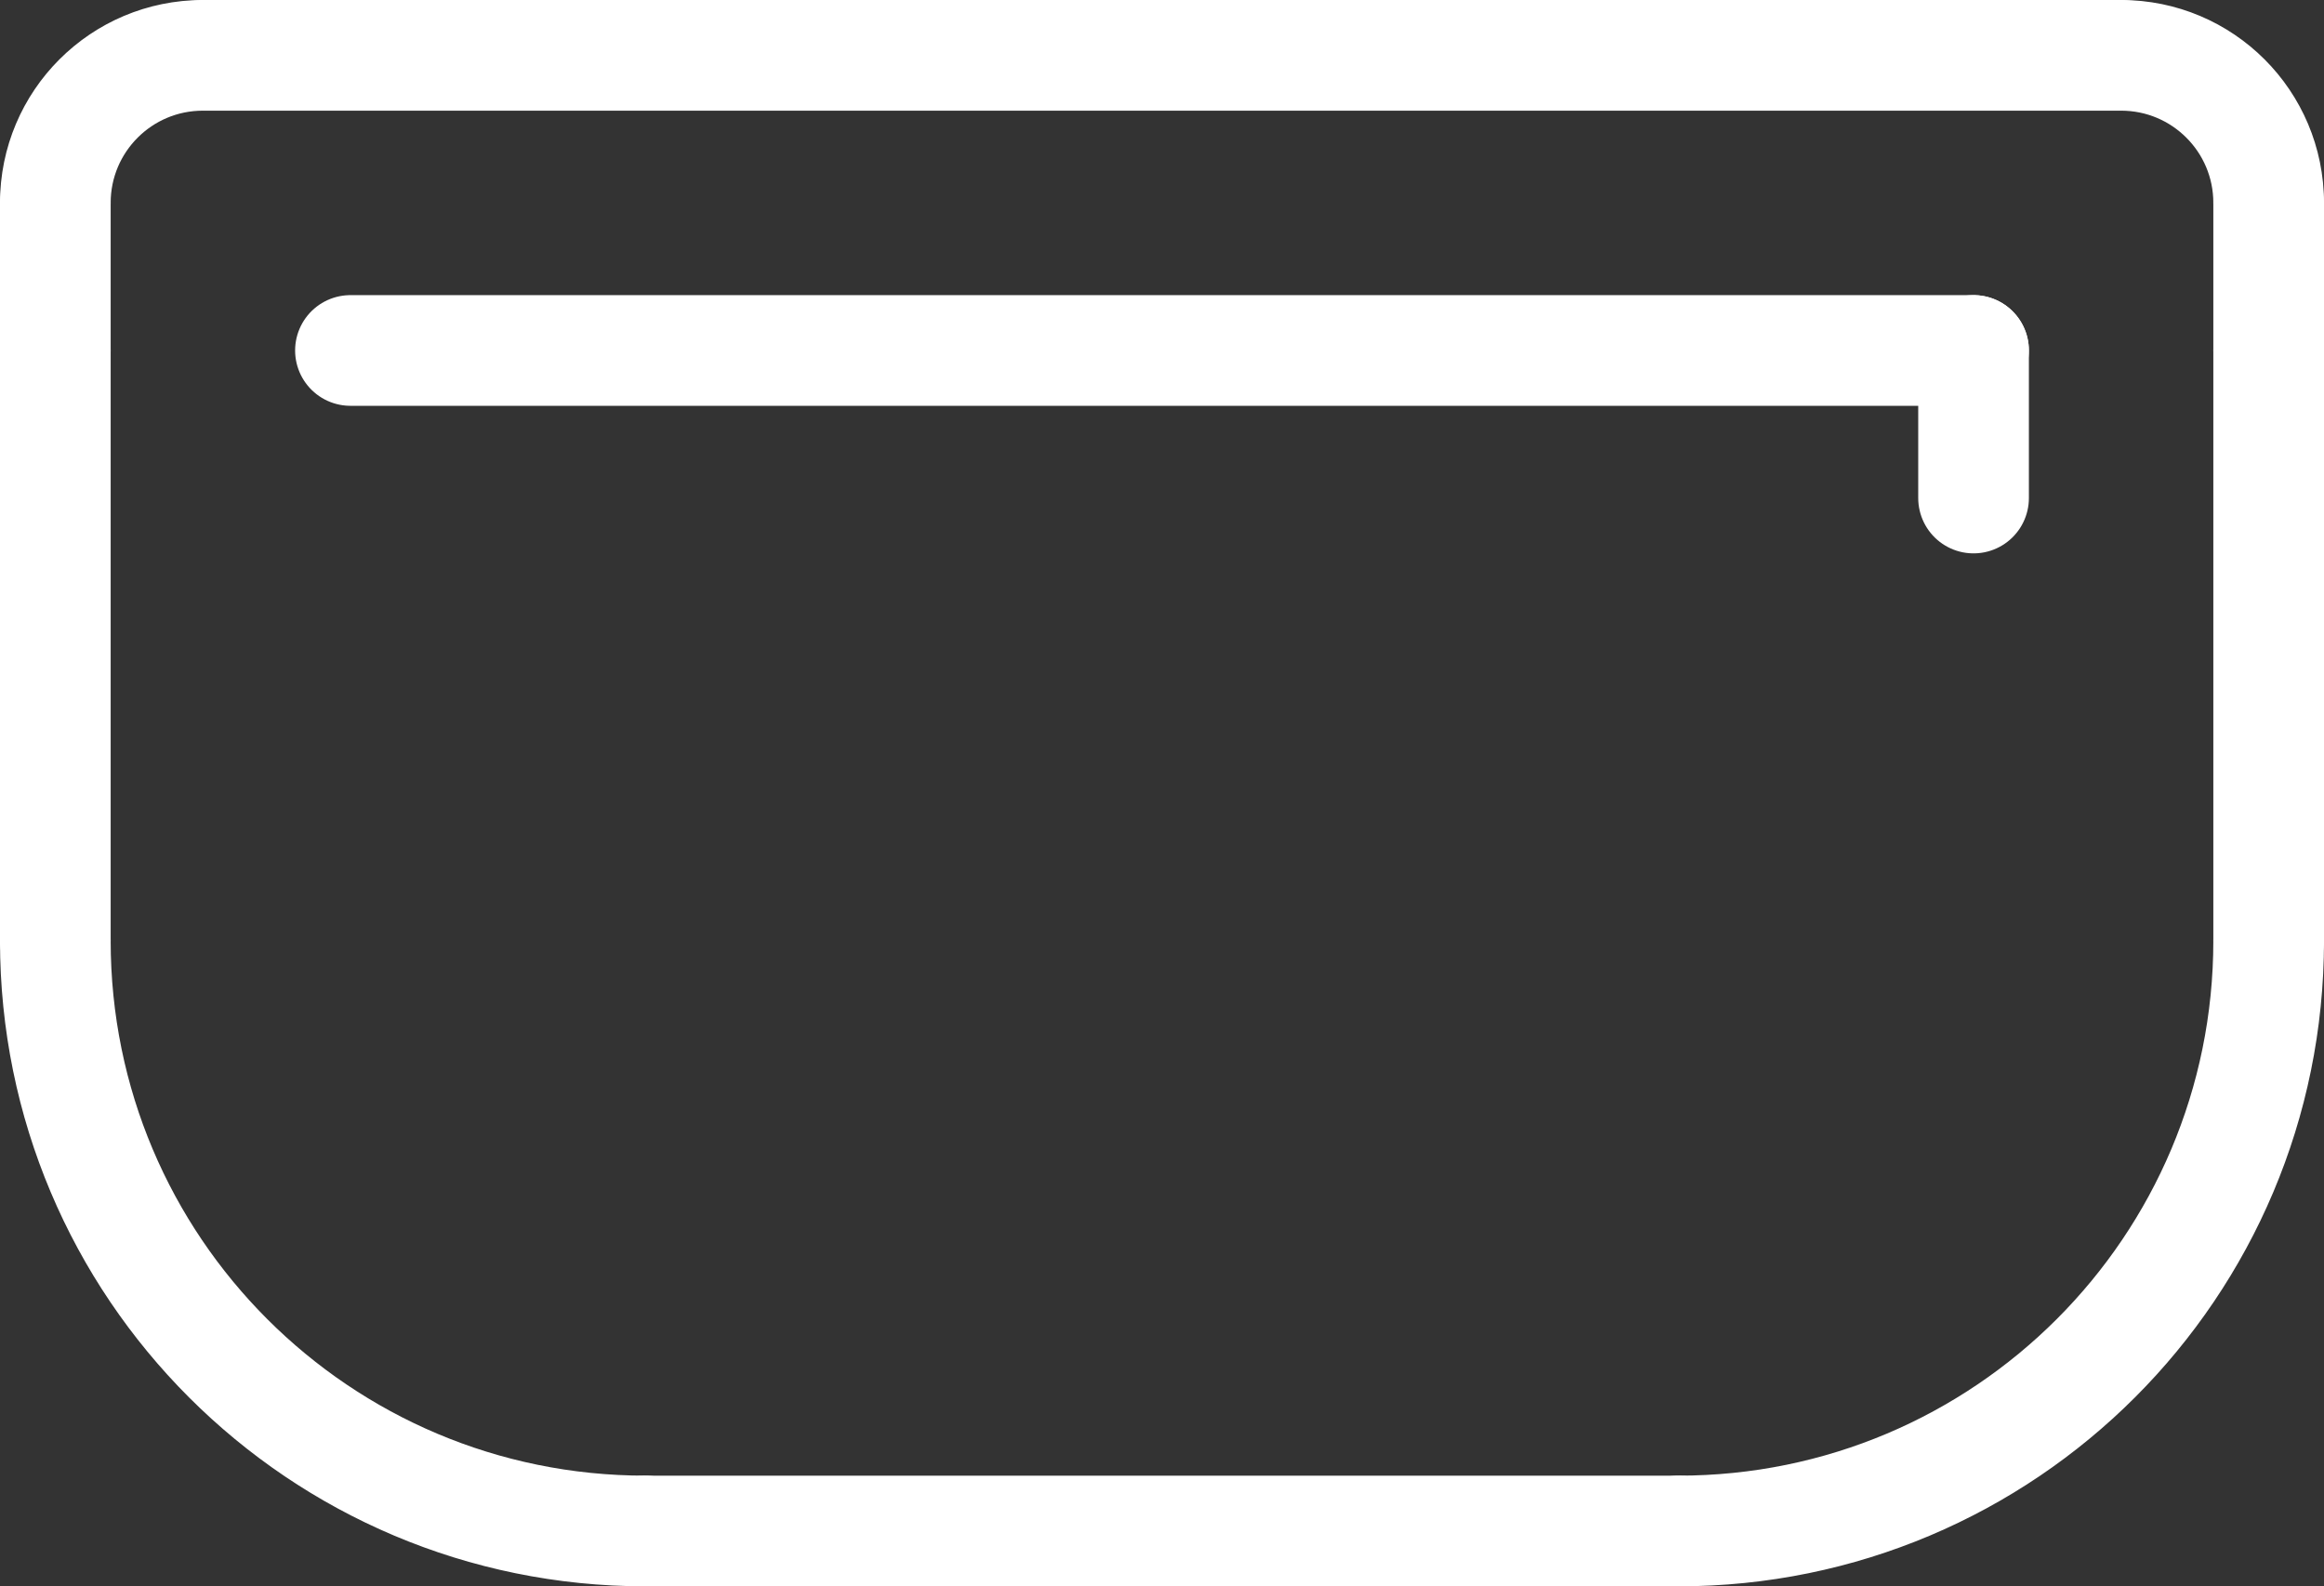
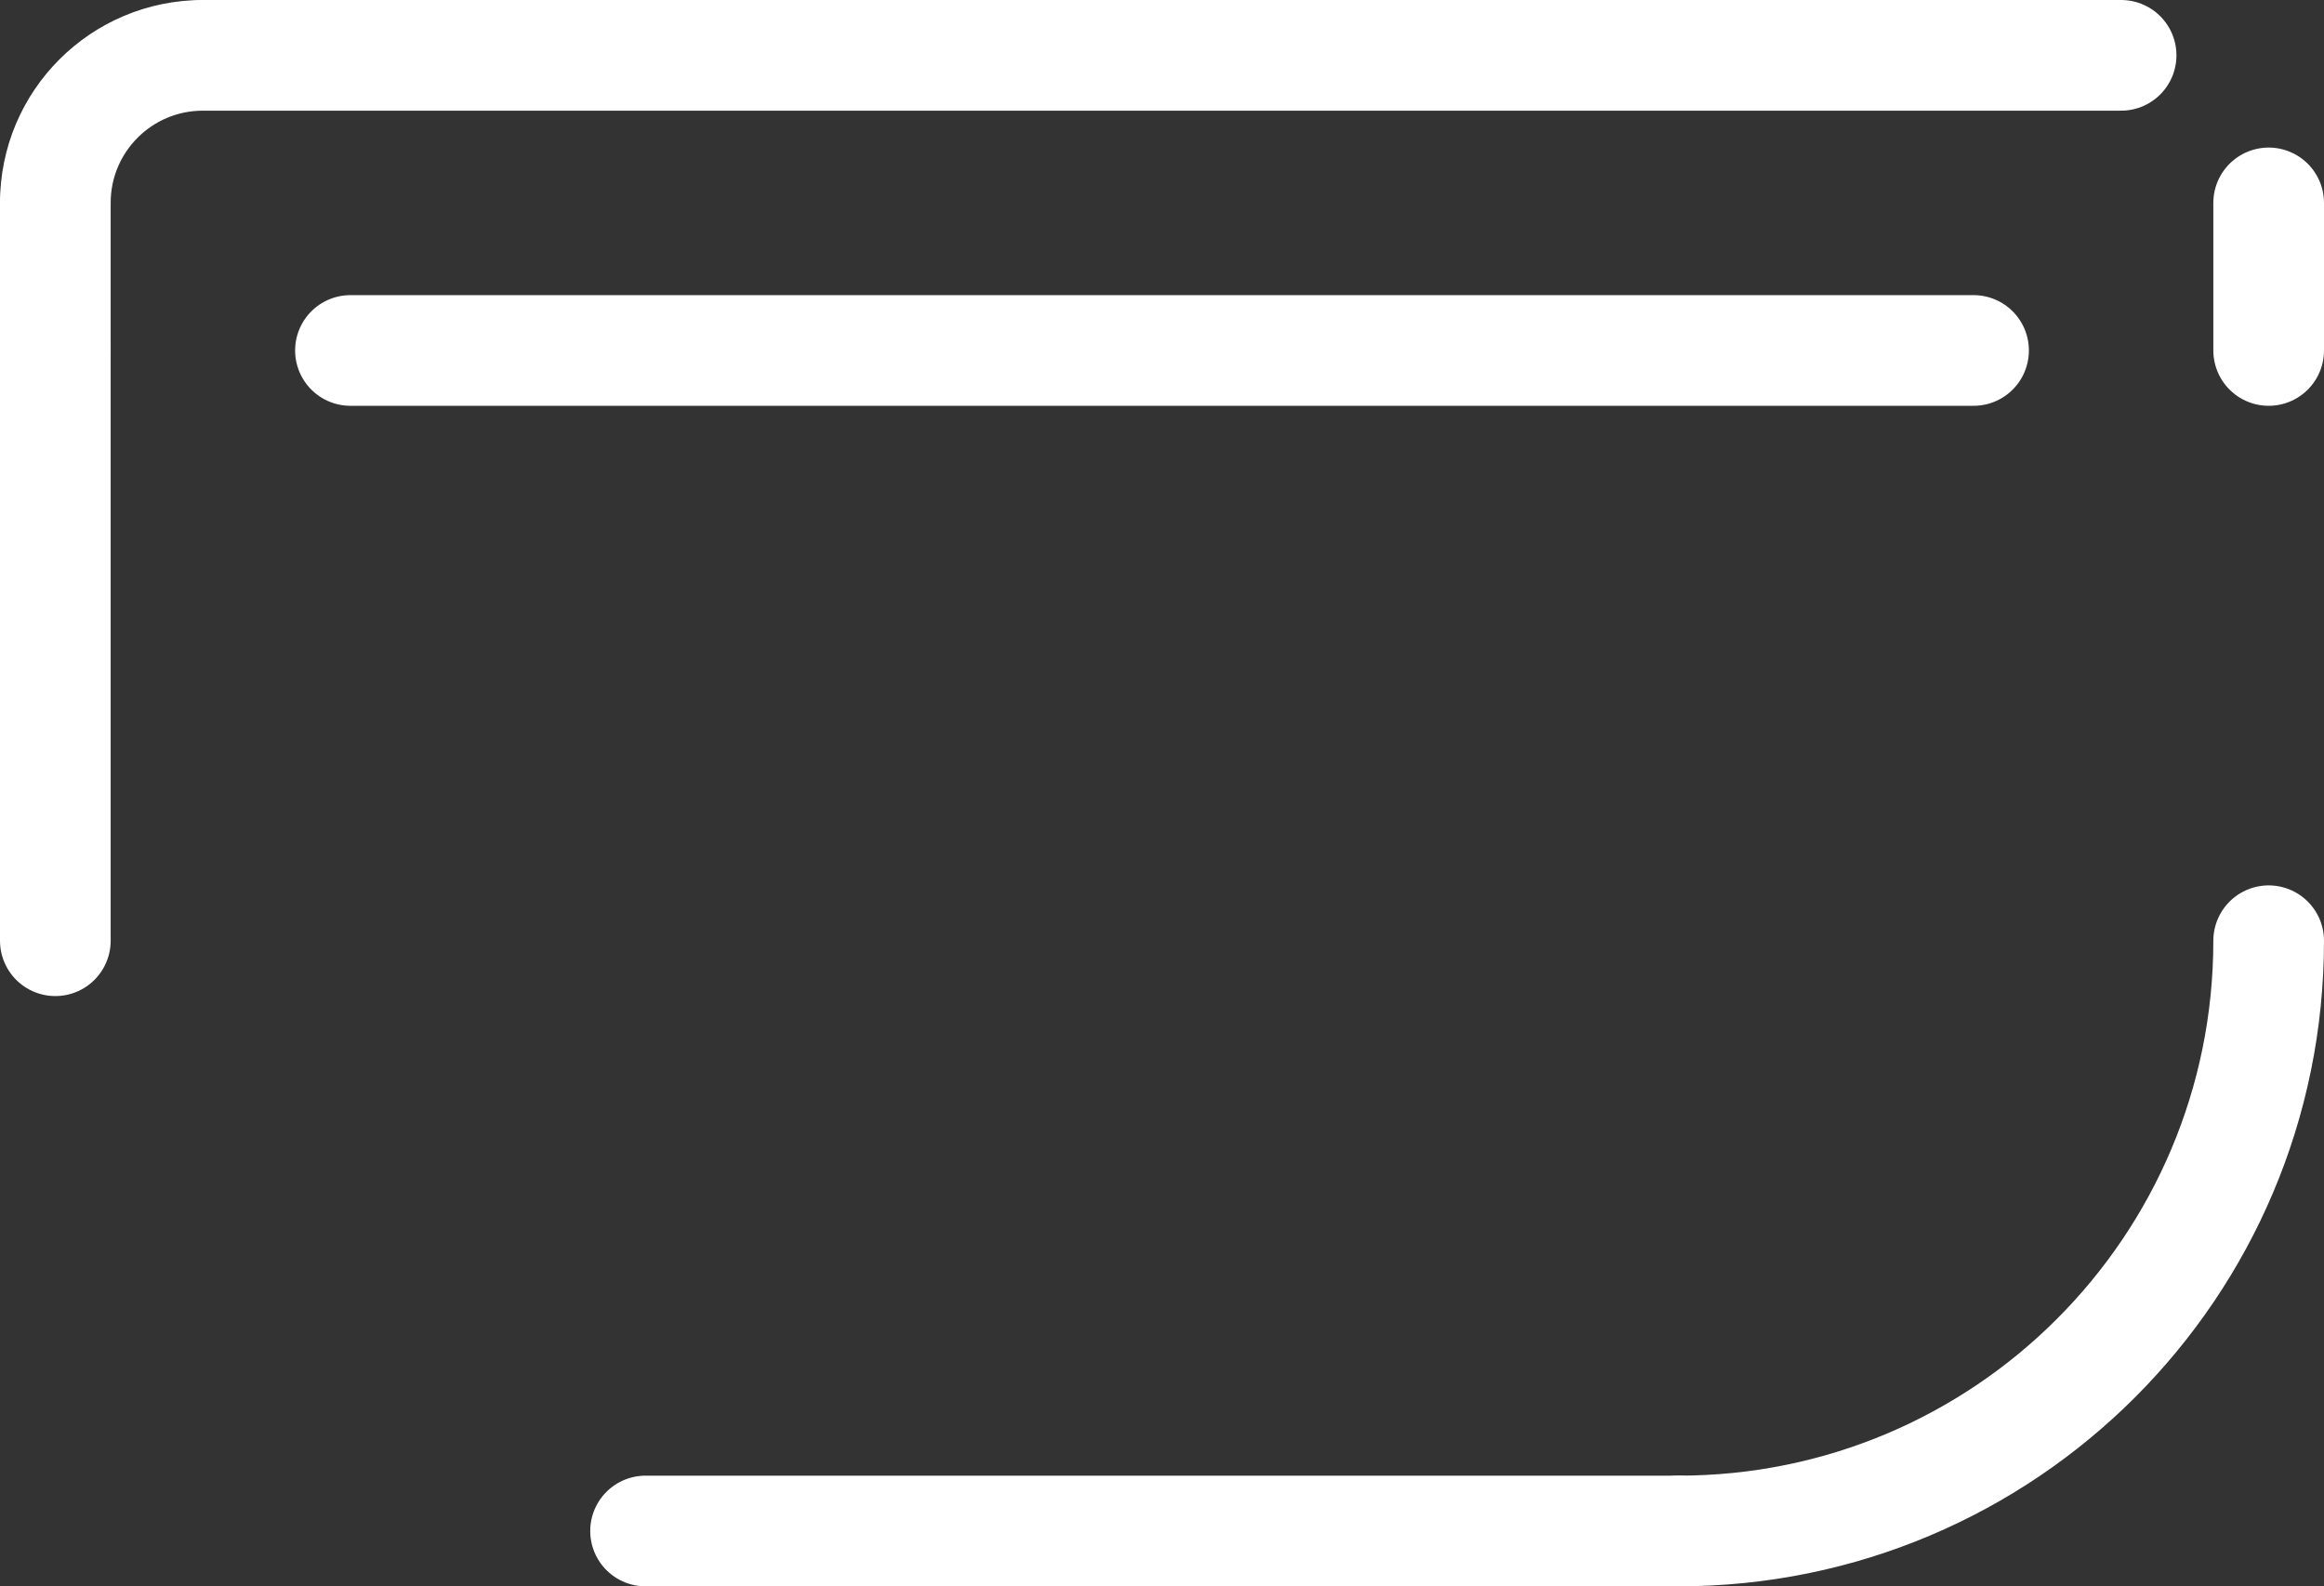
<svg xmlns="http://www.w3.org/2000/svg" id="_Ñëîé_1" viewBox="0 0 472.5 322.5">
  <rect x="0" y="0" width="472.5" height="322.5" fill="#333333" stroke="none" />
  <line x1="11.25" y1="41.25" x2="11.25" y2="71.25" style="fill:none; stroke:#ffffff; stroke-linecap:round; stroke-linejoin:round; stroke-width:22.5px;" />
  <line x1="461.25" y1="41.25" x2="461.25" y2="71.25" style="fill:none; stroke:#ffffff; stroke-linecap:round; stroke-linejoin:round; stroke-width:22.5px;" />
  <line x1="131.25" y1="311.25" x2="341.25" y2="311.25" style="fill:none; stroke:#ffffff; stroke-linecap:round; stroke-linejoin:round; stroke-width:22.5px;" />
  <line x1="71.25" y1="71.25" x2="401.25" y2="71.25" style="fill:none; stroke:#ffffff; stroke-linecap:round; stroke-linejoin:round; stroke-width:22.5px;" />
  <path d="m11.25,41.25c0-16.58,13.42-30,30-30" style="fill:none; stroke:#ffffff; stroke-linecap:round; stroke-linejoin:round; stroke-width:22.5px;" />
-   <path d="m461.25,41.25c0-16.58-13.42-30-30-30" style="fill:none; stroke:#ffffff; stroke-linecap:round; stroke-linejoin:round; stroke-width:22.5px;" />
  <line x1="41.25" y1="11.25" x2="431.25" y2="11.25" style="fill:none; stroke:#ffffff; stroke-linecap:round; stroke-linejoin:round; stroke-width:22.5px;" />
-   <line x1="401.25" y1="71.25" x2="401.25" y2="101.25" style="fill:none; stroke:#ffffff; stroke-linecap:round; stroke-linejoin:round; stroke-width:22.5px;" />
  <line x1="11.25" y1="71.25" x2="11.25" y2="191.25" style="fill:none; stroke:#ffffff; stroke-linecap:round; stroke-linejoin:round; stroke-width:22.5px;" />
-   <line x1="461.25" y1="71.25" x2="461.25" y2="191.25" style="fill:none; stroke:#ffffff; stroke-linecap:round; stroke-linejoin:round; stroke-width:22.5px;" />
-   <path d="m11.25,191.25c0,66.33,53.67,120,120,120" style="fill:none; stroke:#ffffff; stroke-linecap:round; stroke-linejoin:round; stroke-width:22.5px;" />
  <path d="m461.25,191.25c0,66.33-53.67,120-120,120" style="fill:none; stroke:#ffffff; stroke-linecap:round; stroke-linejoin:round; stroke-width:22.5px;" />
</svg>